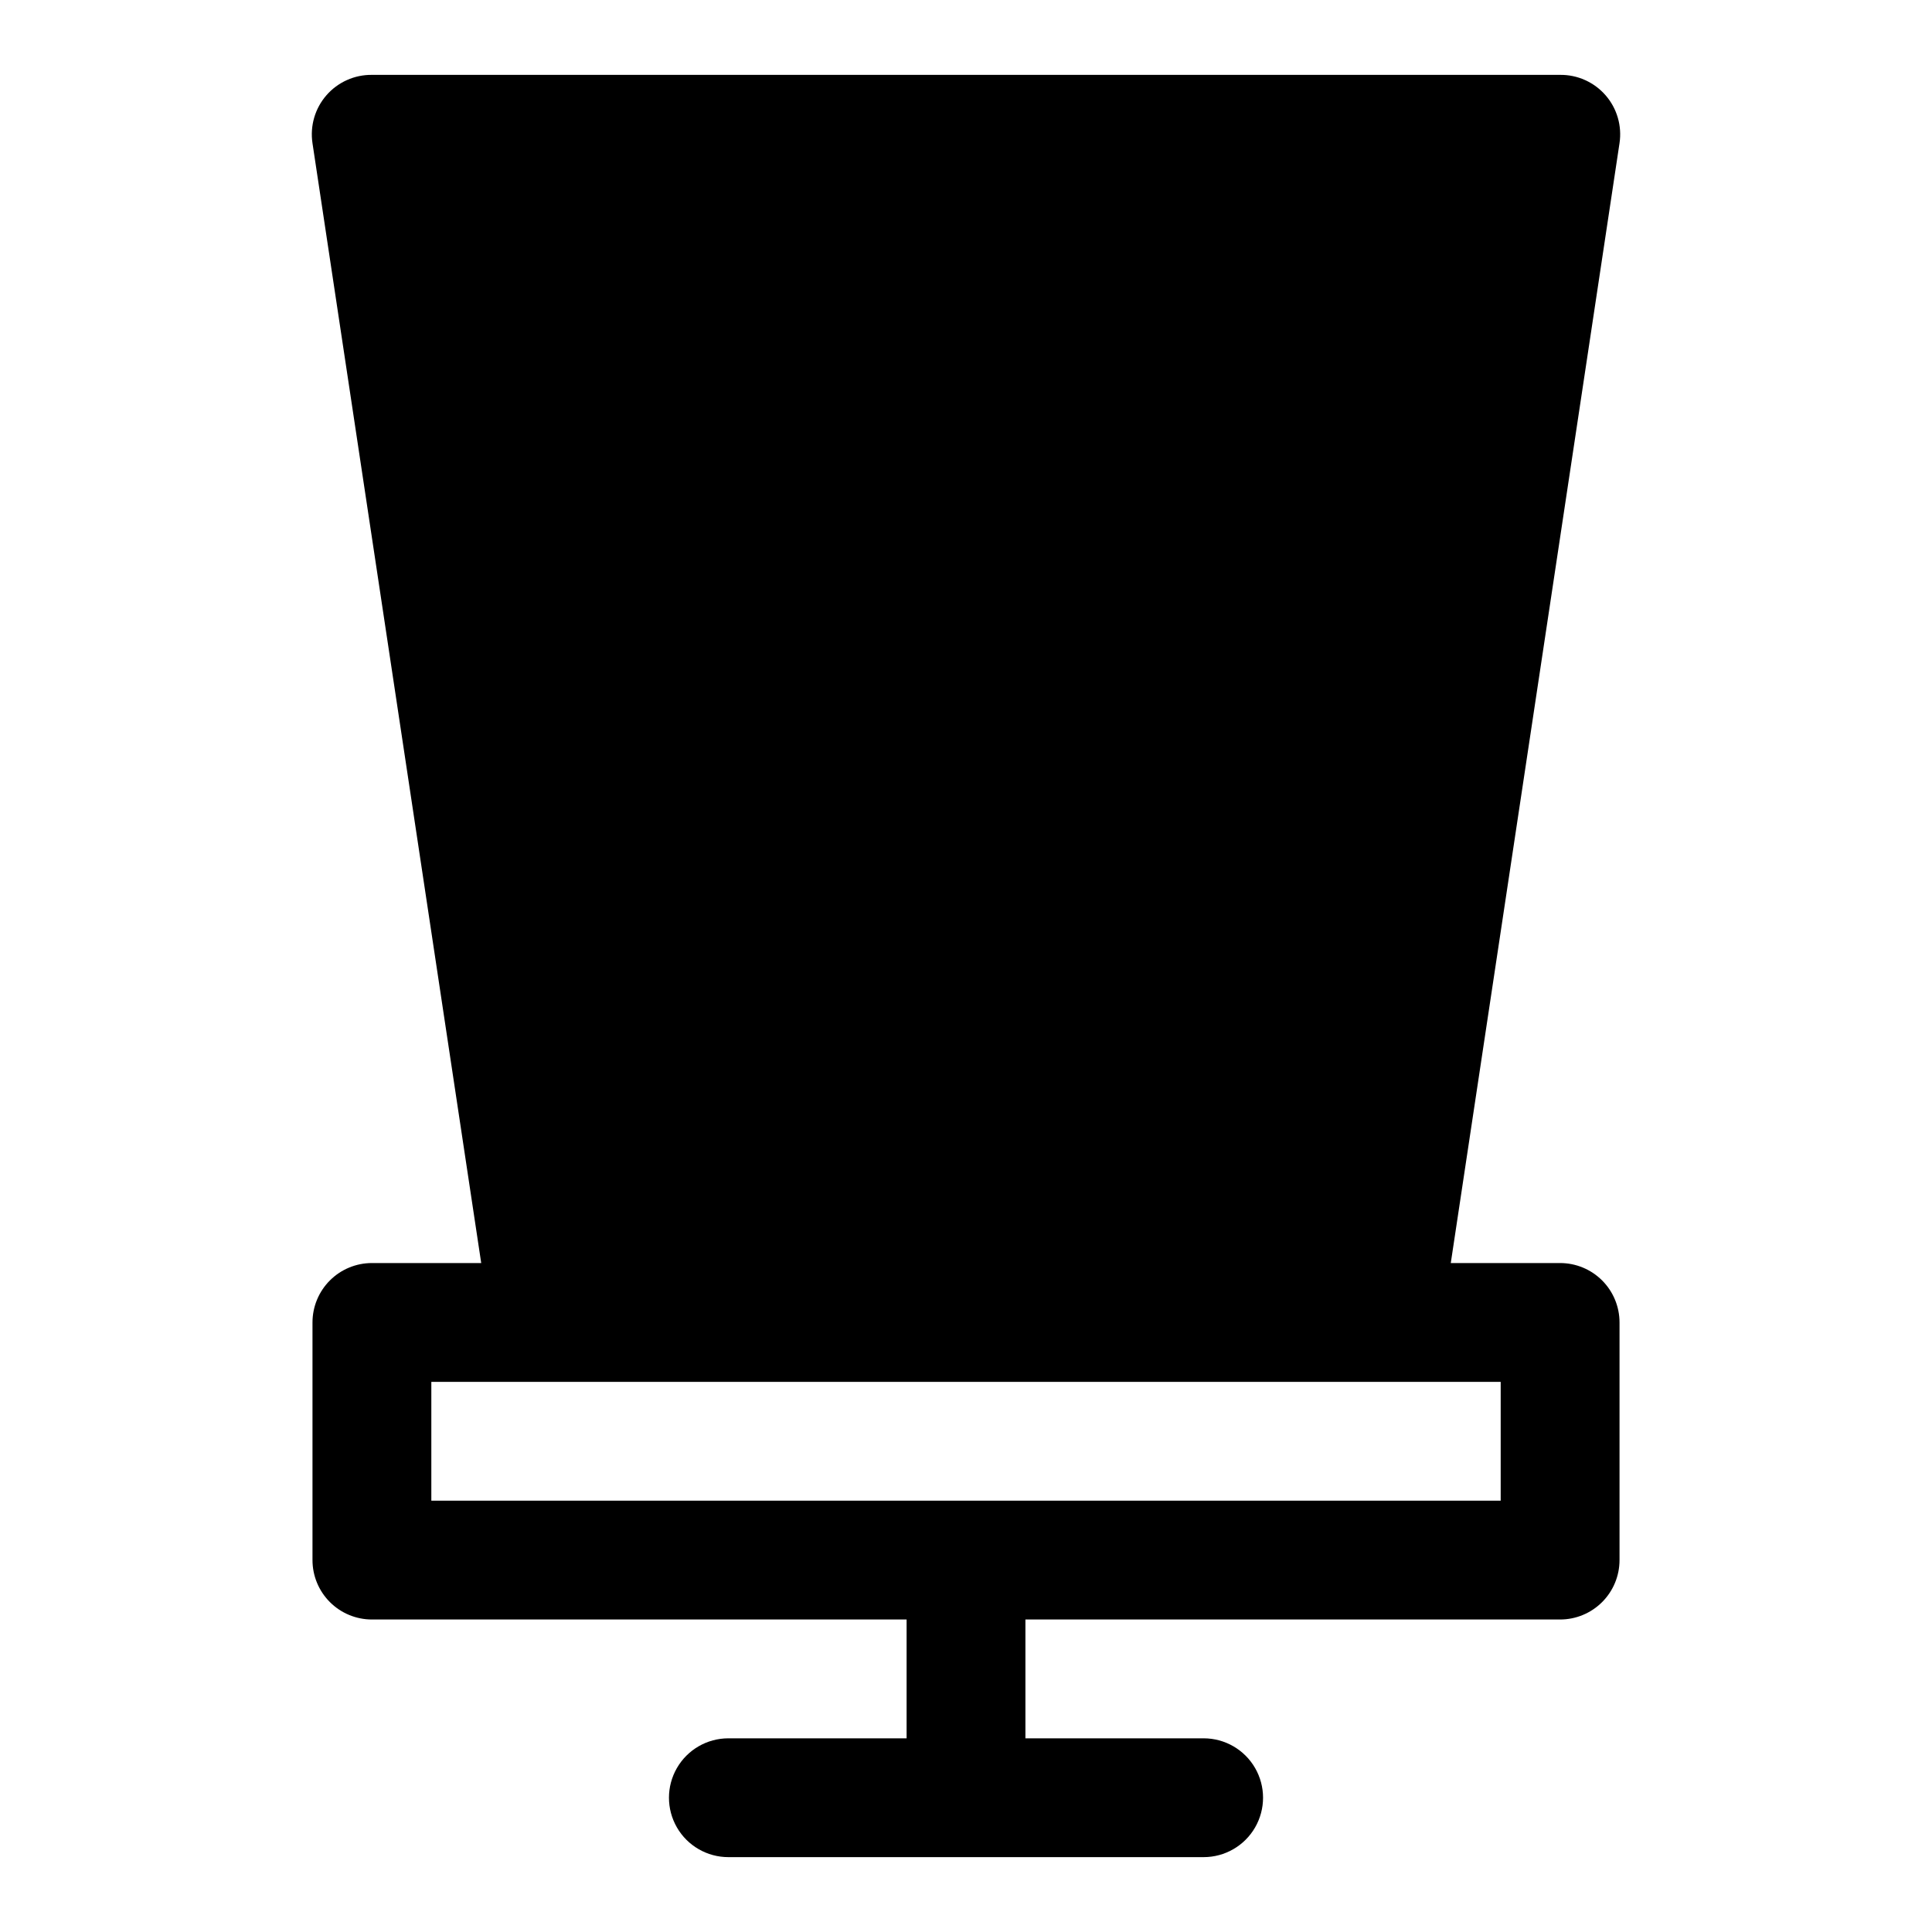
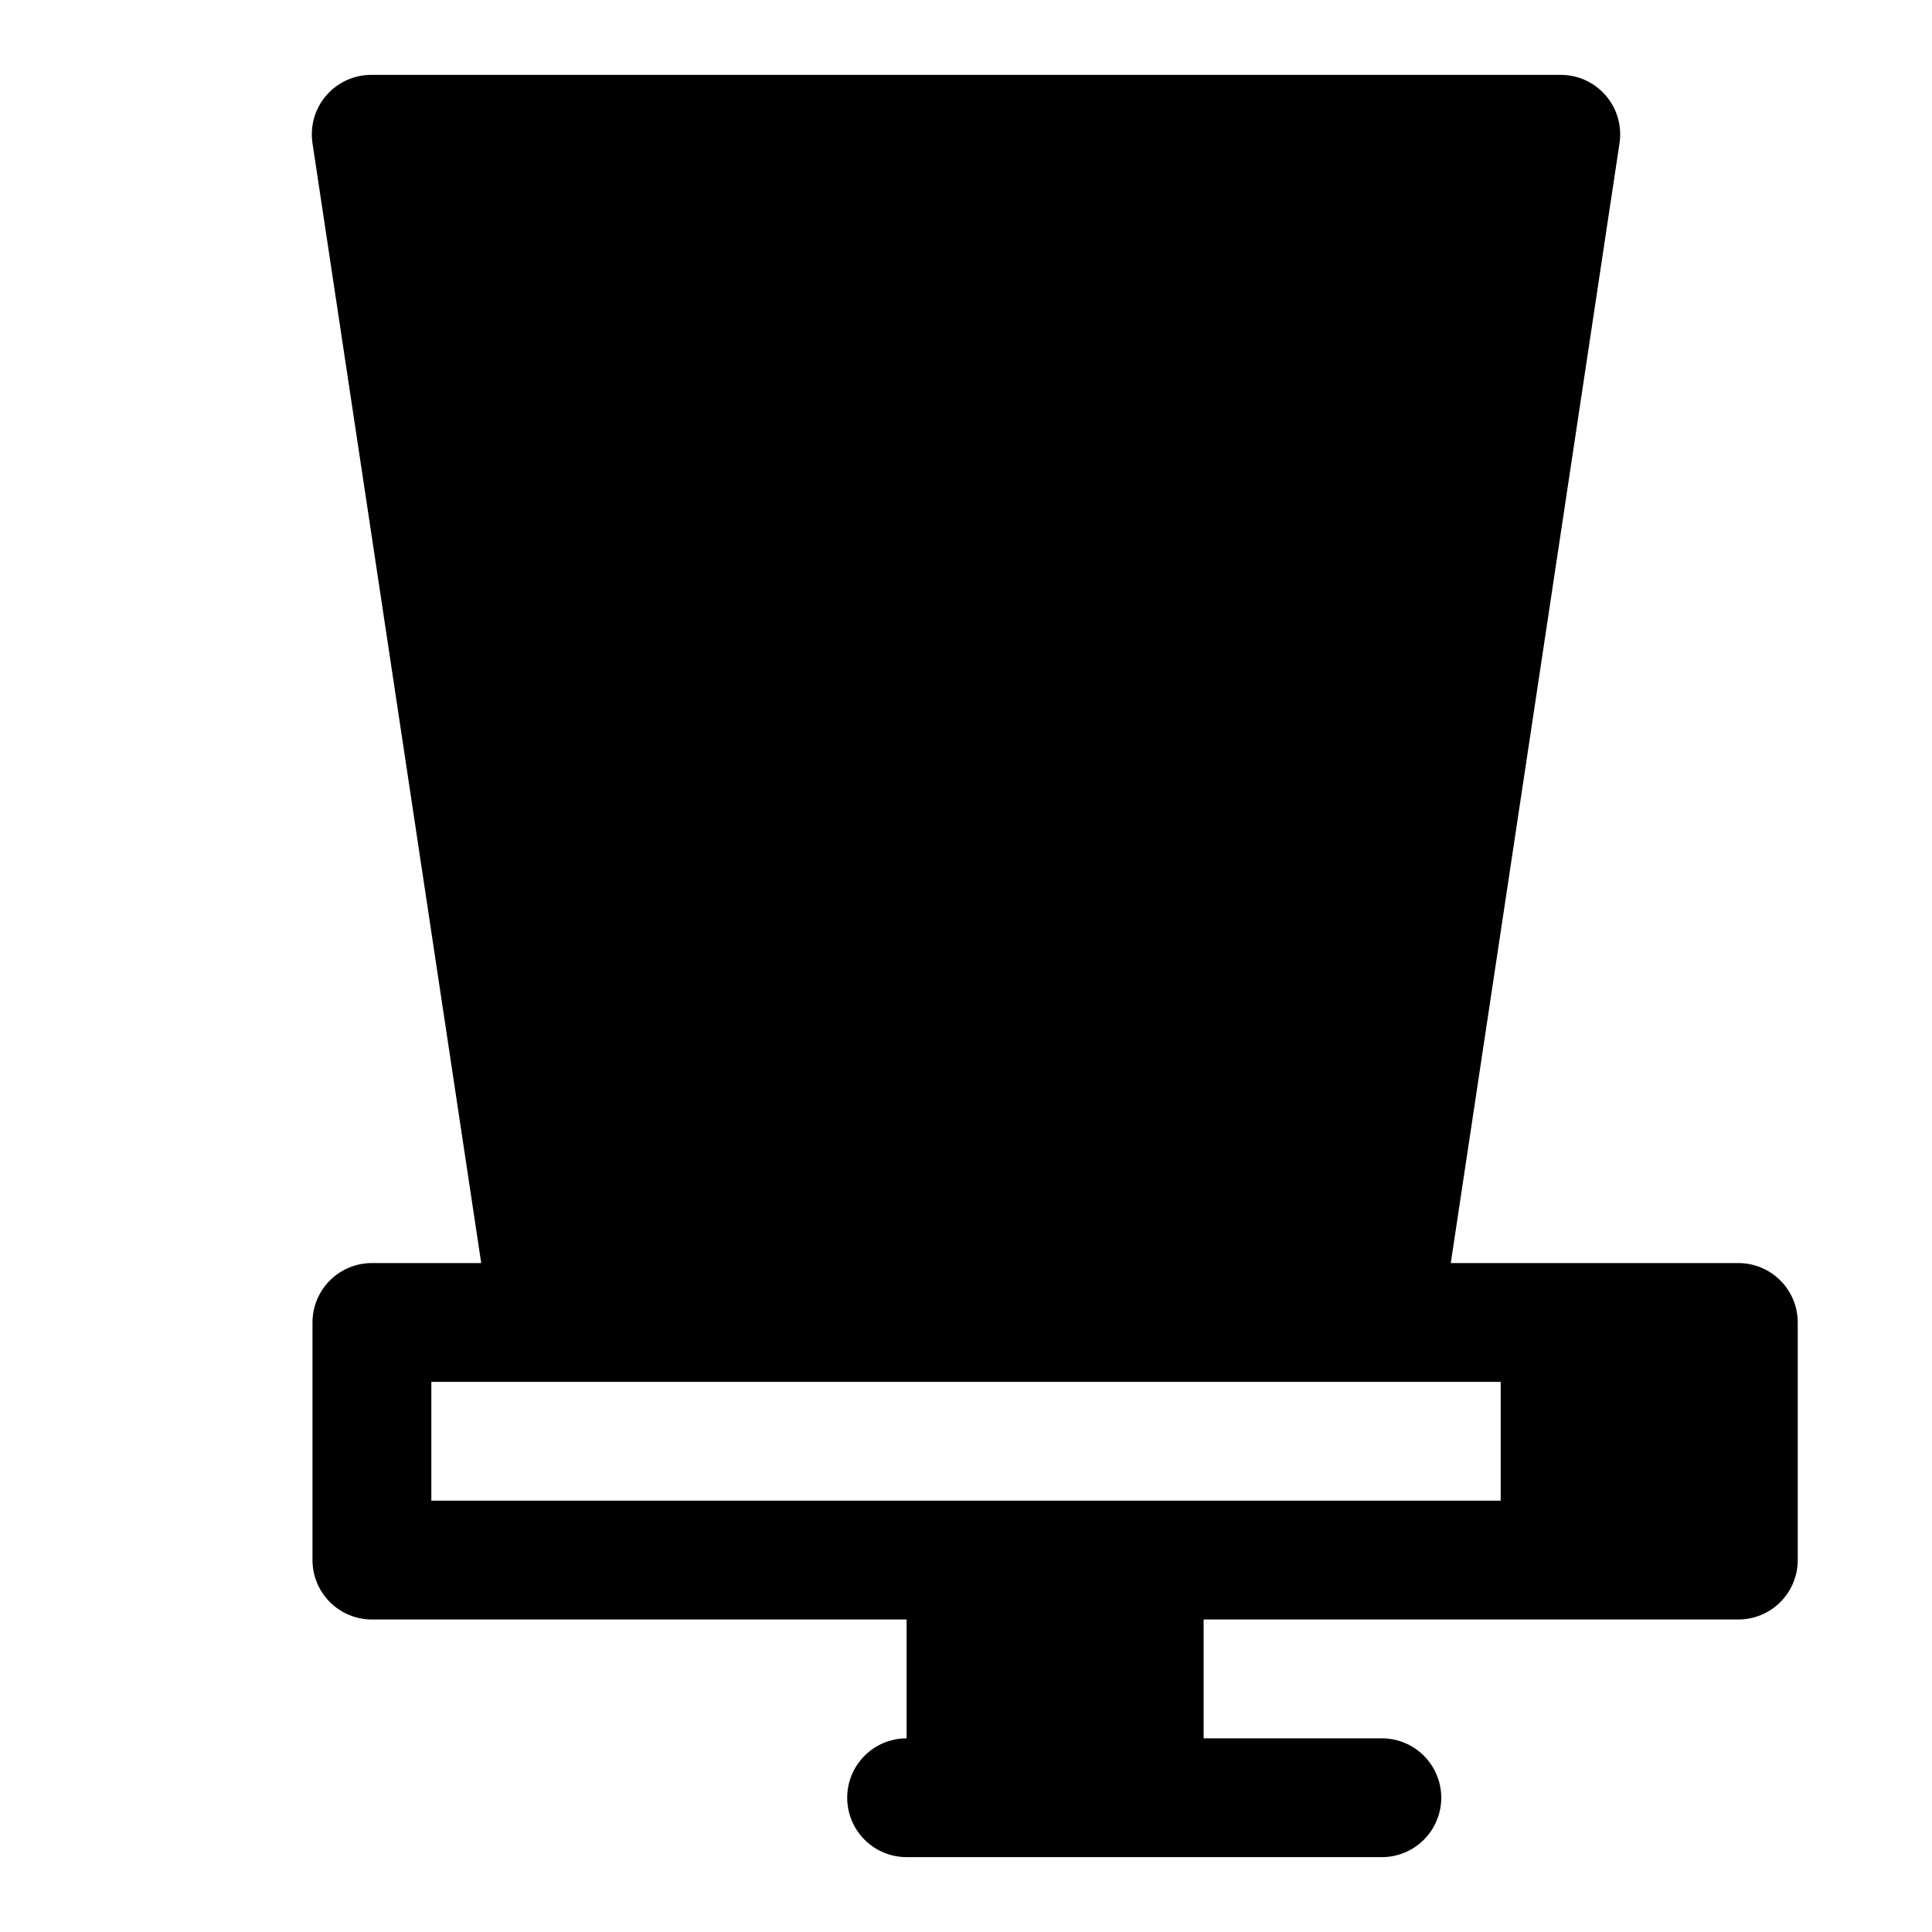
<svg xmlns="http://www.w3.org/2000/svg" fill="#000000" width="800px" height="800px" version="1.1" viewBox="144 144 512 512">
-   <path d="m557.44 478.72h-28.969l44.715-296.77c0.691-4.57-0.656-9.211-3.688-12.695s-7.438-5.465-12.059-5.414h-314.88c-4.621-0.051-9.027 1.93-12.059 5.414s-4.379 8.125-3.688 12.695l44.715 296.77h-28.969c-4.176 0-8.18 1.66-11.133 4.609-2.953 2.953-4.613 6.961-4.613 11.133v62.977c0 4.176 1.66 8.18 4.613 11.133 2.953 2.953 6.957 4.613 11.133 4.613h141.7v31.488h-47.23c-5.625 0-10.824 3-13.637 7.871-2.812 4.871-2.812 10.871 0 15.746 2.812 4.871 8.012 7.871 13.637 7.871h125.95c5.621 0 10.82-3 13.633-7.871 2.812-4.875 2.812-10.875 0-15.746-2.812-4.871-8.012-7.871-13.633-7.871h-47.234v-31.488h141.7c4.176 0 8.18-1.66 11.133-4.613 2.953-2.953 4.613-6.957 4.613-11.133v-62.977c0-4.172-1.66-8.18-4.613-11.133-2.953-2.949-6.957-4.609-11.133-4.609zm-15.742 62.977h-283.39v-31.488h283.39z" />
+   <path d="m557.44 478.72h-28.969l44.715-296.77c0.691-4.57-0.656-9.211-3.688-12.695s-7.438-5.465-12.059-5.414h-314.88c-4.621-0.051-9.027 1.93-12.059 5.414s-4.379 8.125-3.688 12.695l44.715 296.77h-28.969c-4.176 0-8.18 1.66-11.133 4.609-2.953 2.953-4.613 6.961-4.613 11.133v62.977c0 4.176 1.66 8.18 4.613 11.133 2.953 2.953 6.957 4.613 11.133 4.613h141.7v31.488c-5.625 0-10.824 3-13.637 7.871-2.812 4.871-2.812 10.871 0 15.746 2.812 4.871 8.012 7.871 13.637 7.871h125.95c5.621 0 10.82-3 13.633-7.871 2.812-4.875 2.812-10.875 0-15.746-2.812-4.871-8.012-7.871-13.633-7.871h-47.234v-31.488h141.7c4.176 0 8.18-1.66 11.133-4.613 2.953-2.953 4.613-6.957 4.613-11.133v-62.977c0-4.172-1.66-8.18-4.613-11.133-2.953-2.949-6.957-4.609-11.133-4.609zm-15.742 62.977h-283.39v-31.488h283.39z" />
</svg>